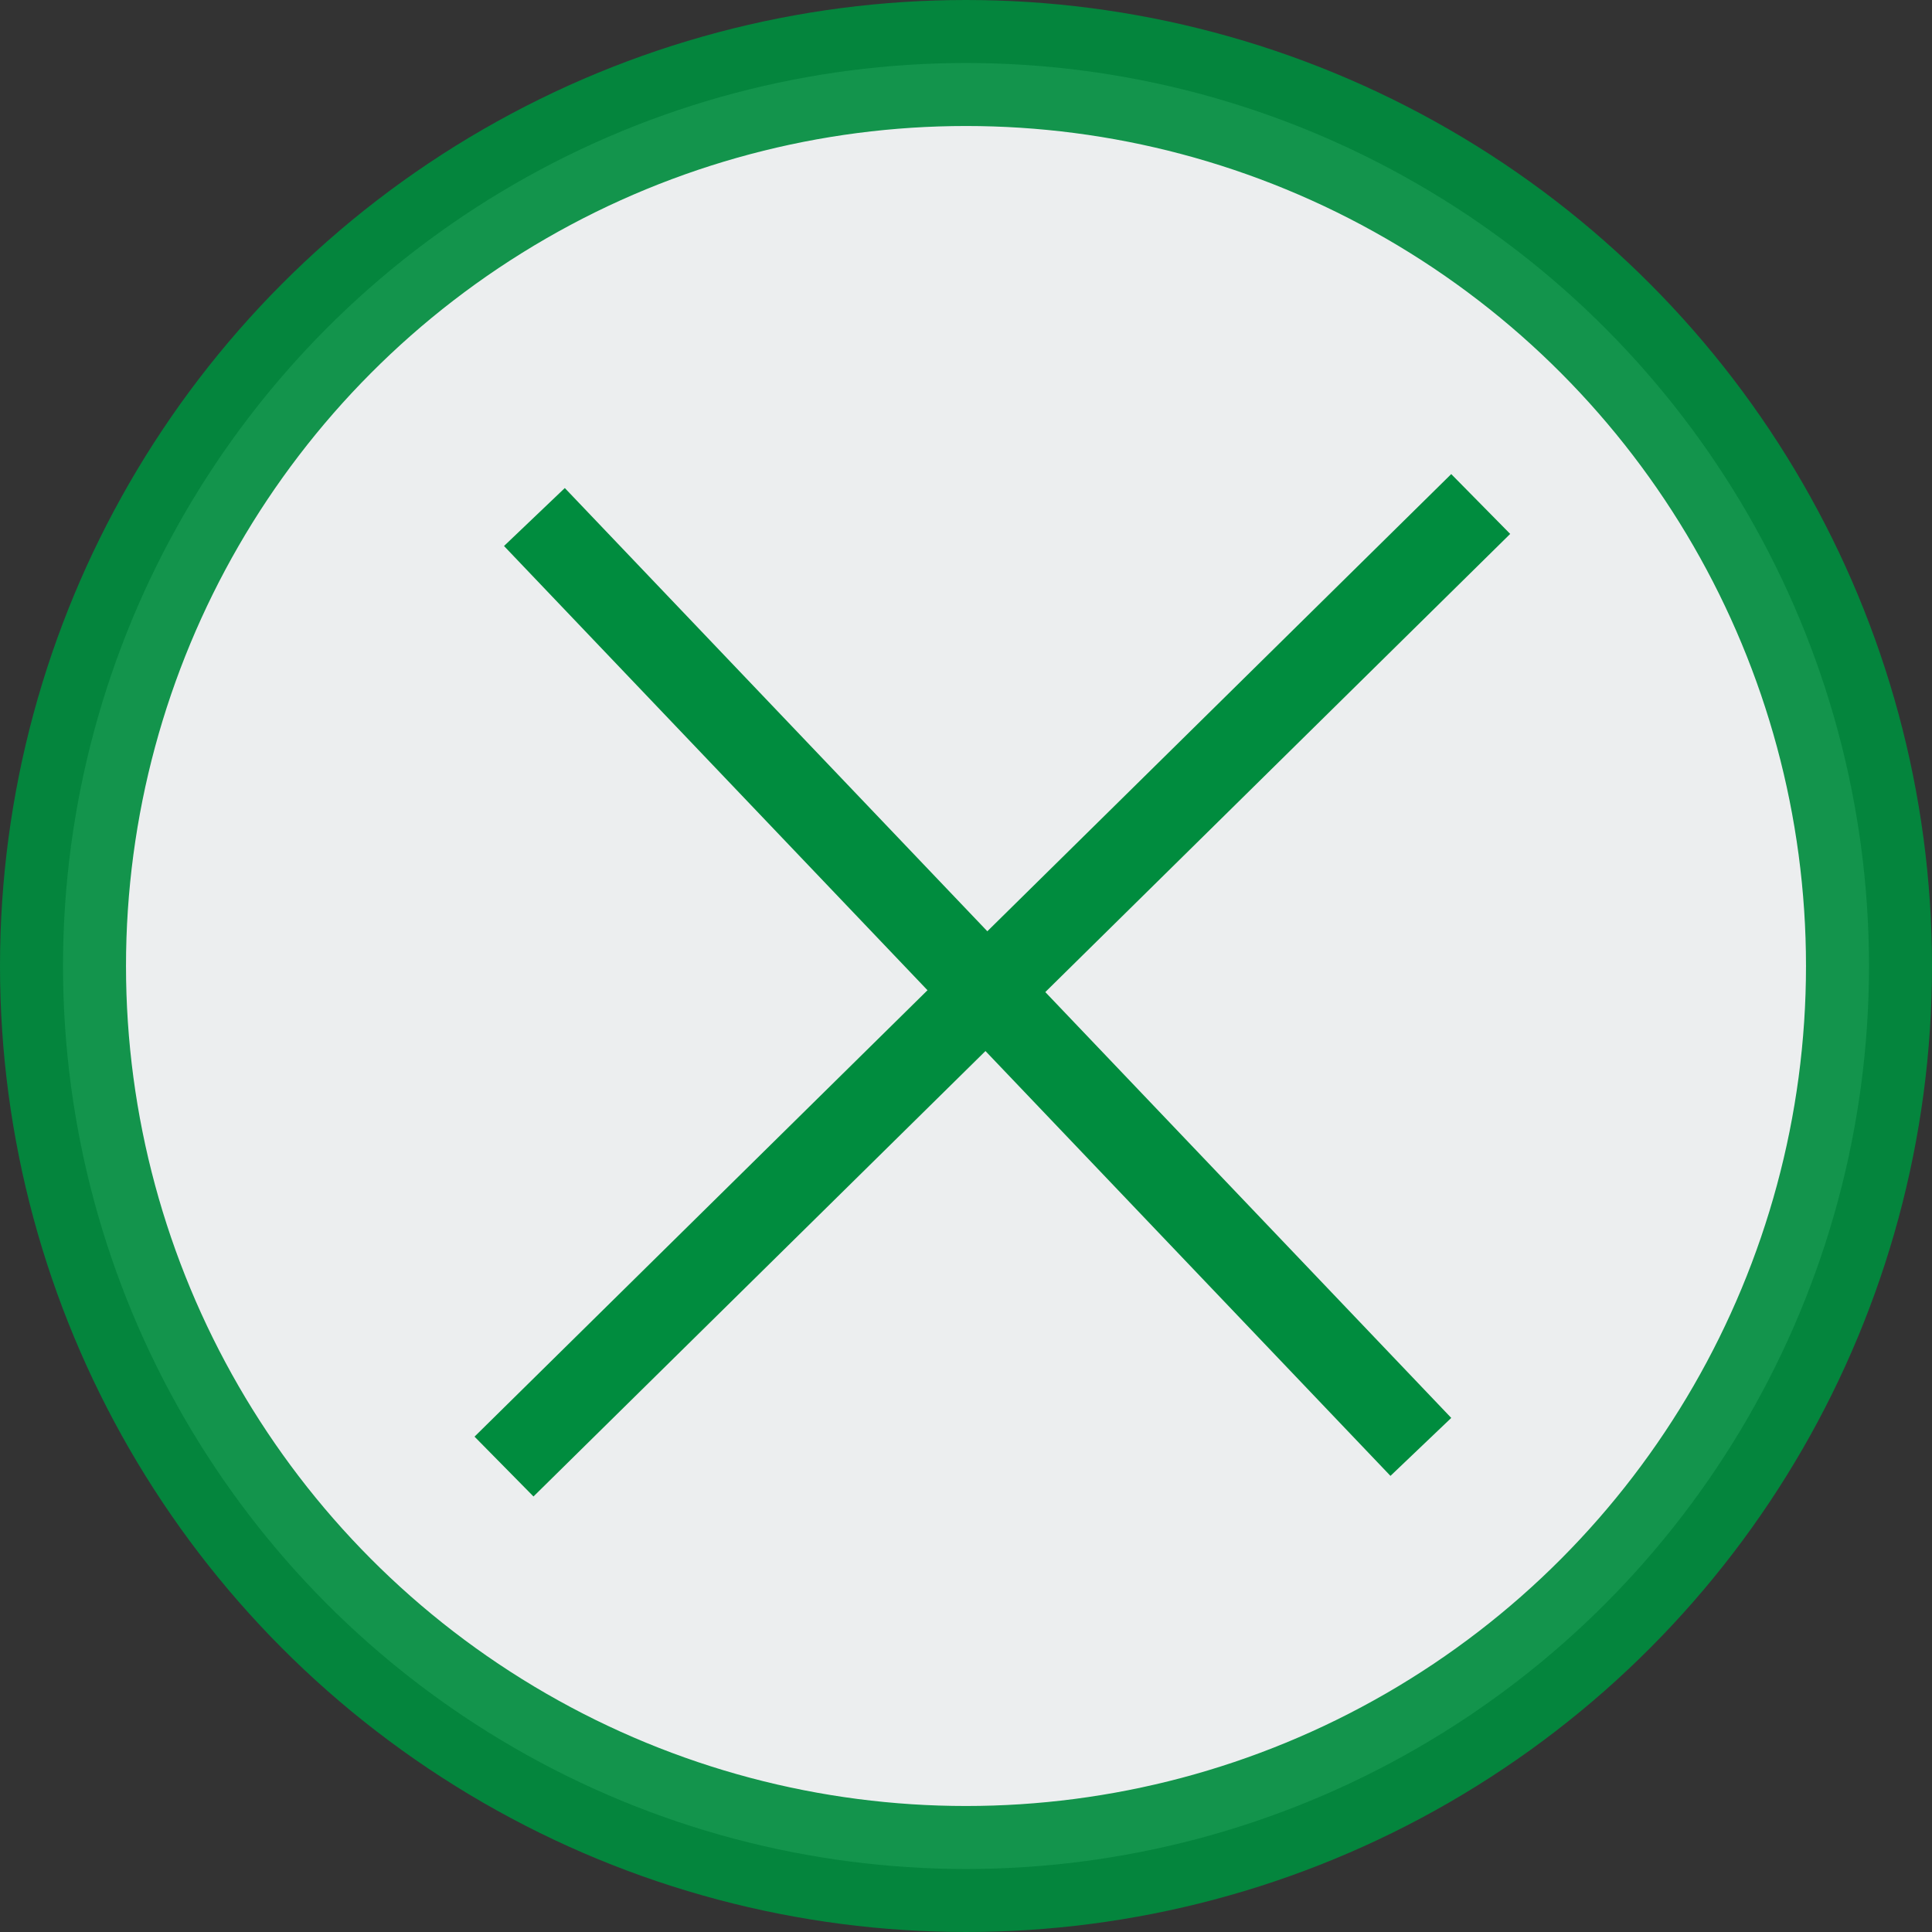
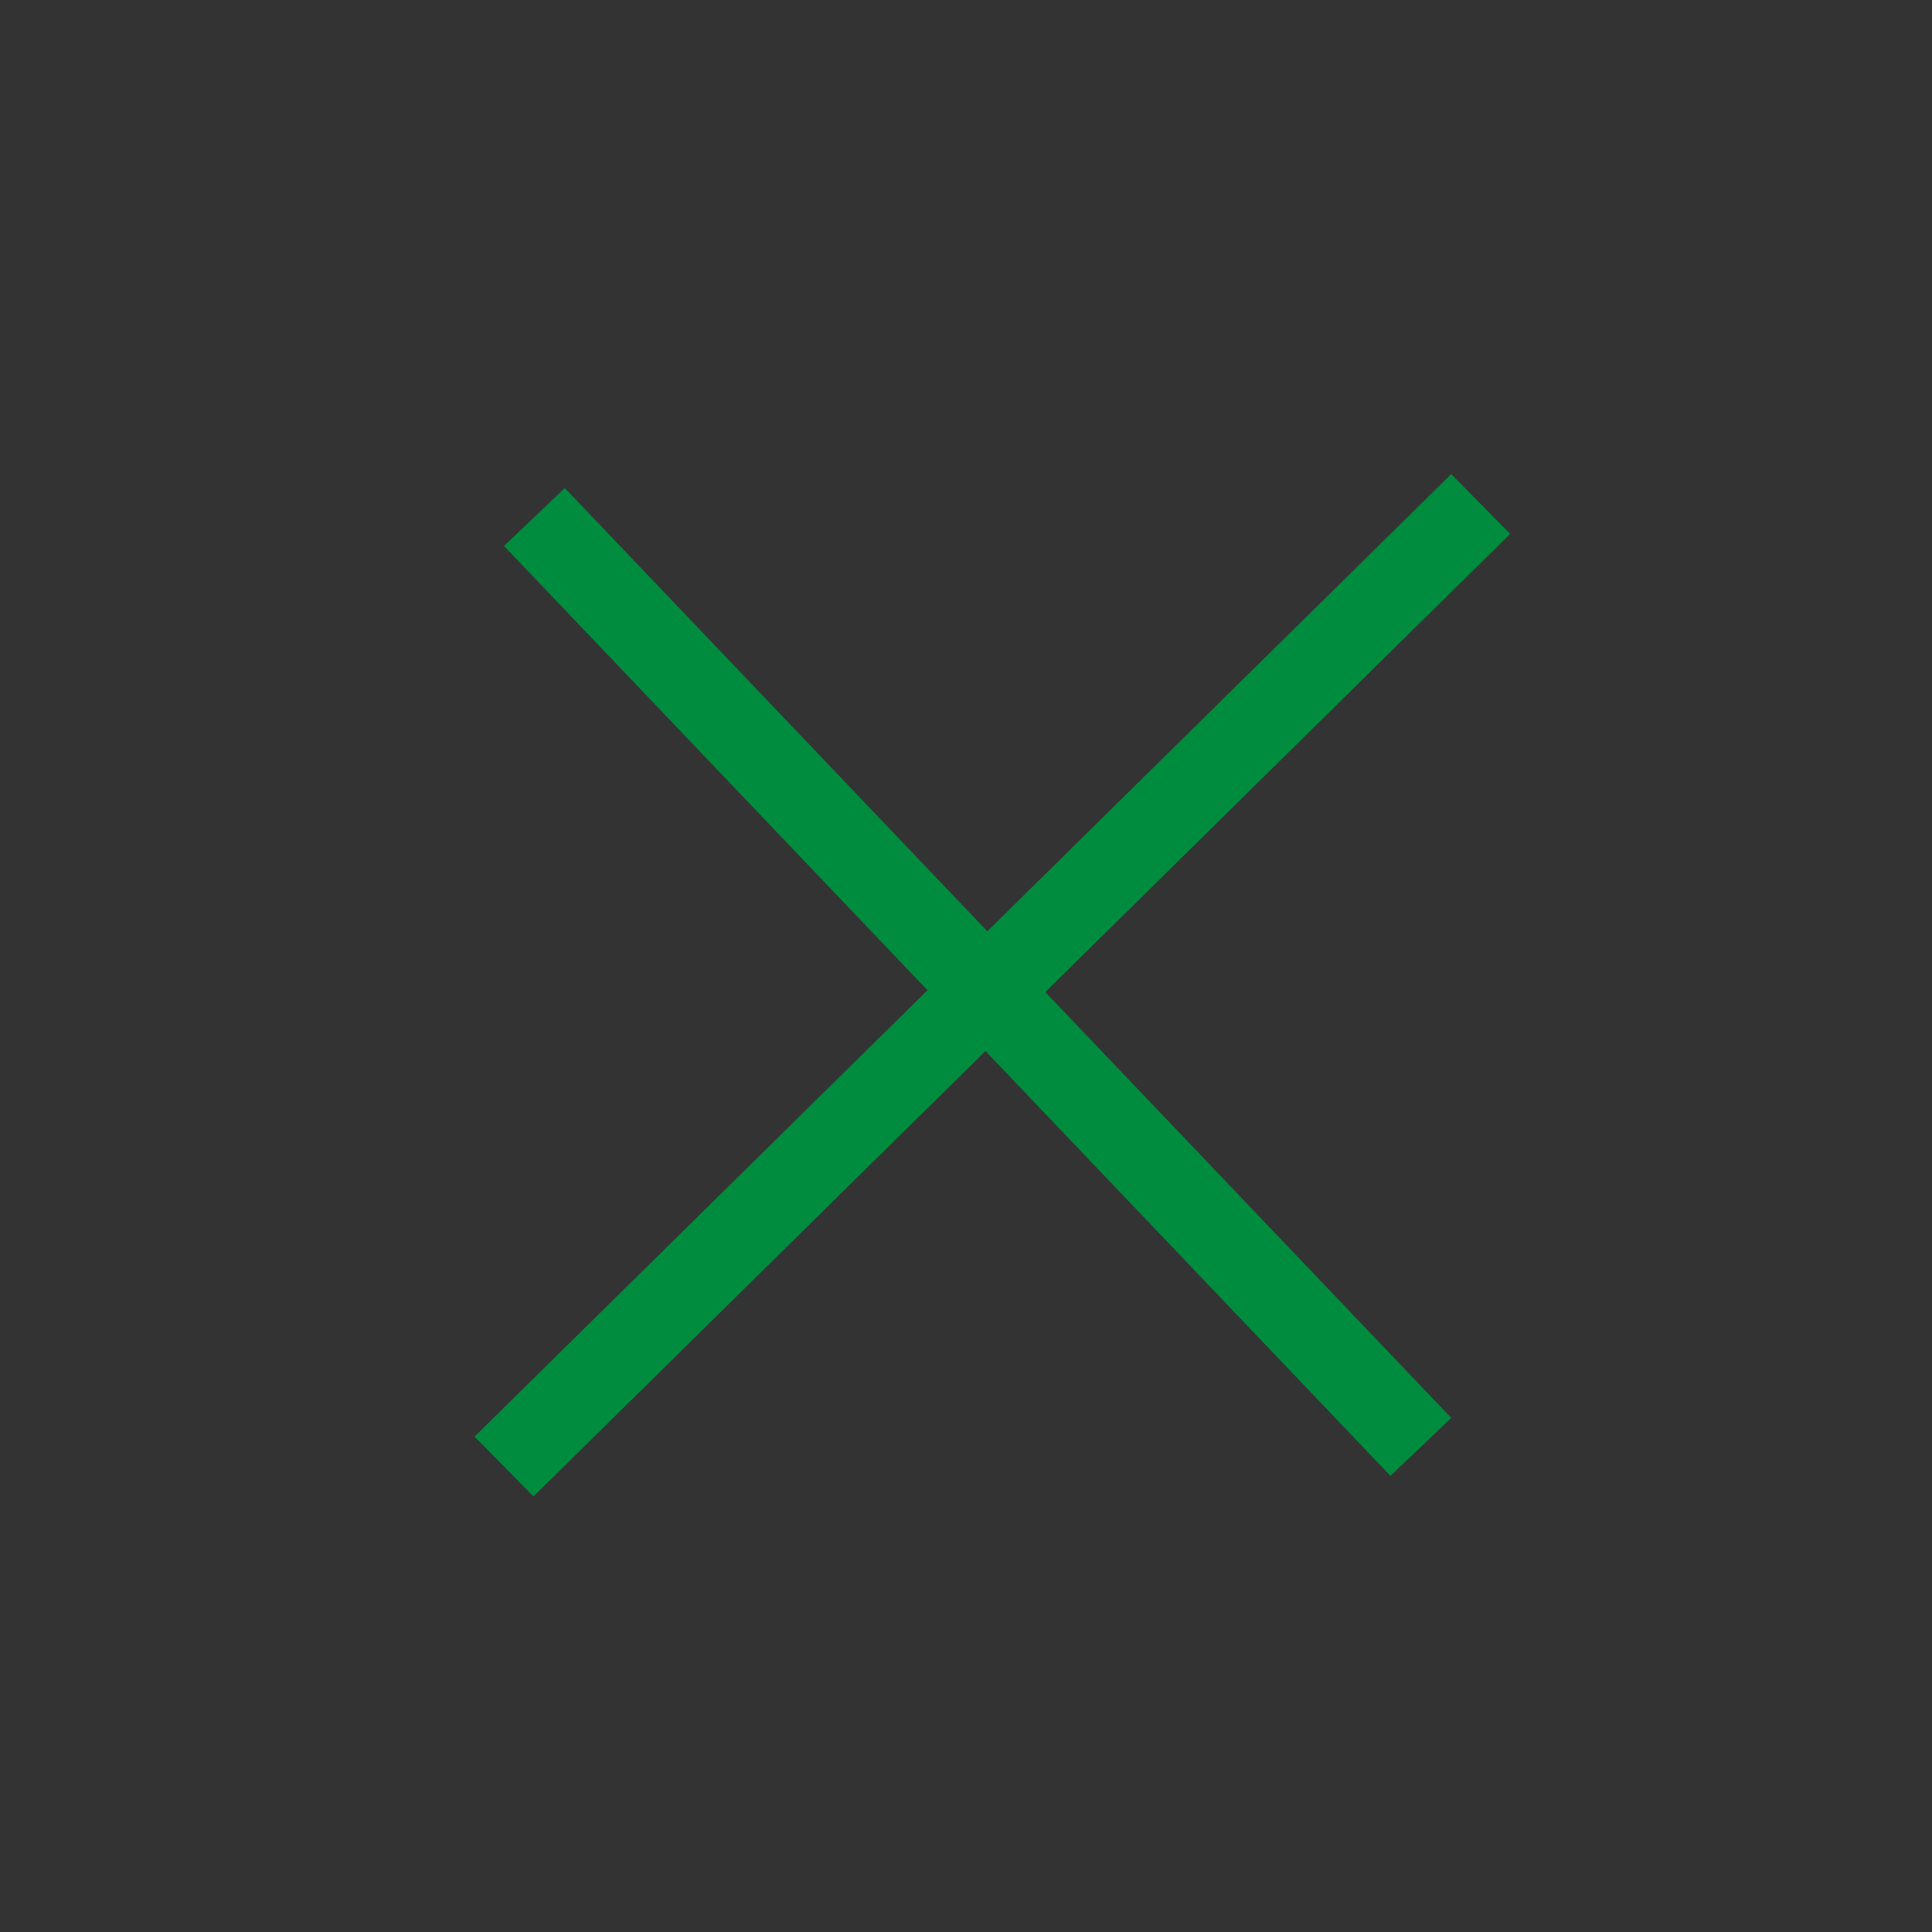
<svg xmlns="http://www.w3.org/2000/svg" width="46" height="46" viewBox="0 0 46 46" fill="none">
  <rect x="0" y="0" width="46" height="46" fill="#333333" stroke="none" />
-   <circle opacity="0.92" cx="23" cy="23" r="21.5" fill="#FCFEFF" stroke="#008C3E" stroke-width="3" />
  <path d="M12 34.918L35.255 12" stroke="#008C3E" stroke-width="2" />
  <line x1="12.724" y1="12.31" x2="33.83" y2="34.45" stroke="#008C3E" stroke-width="2" />
</svg>